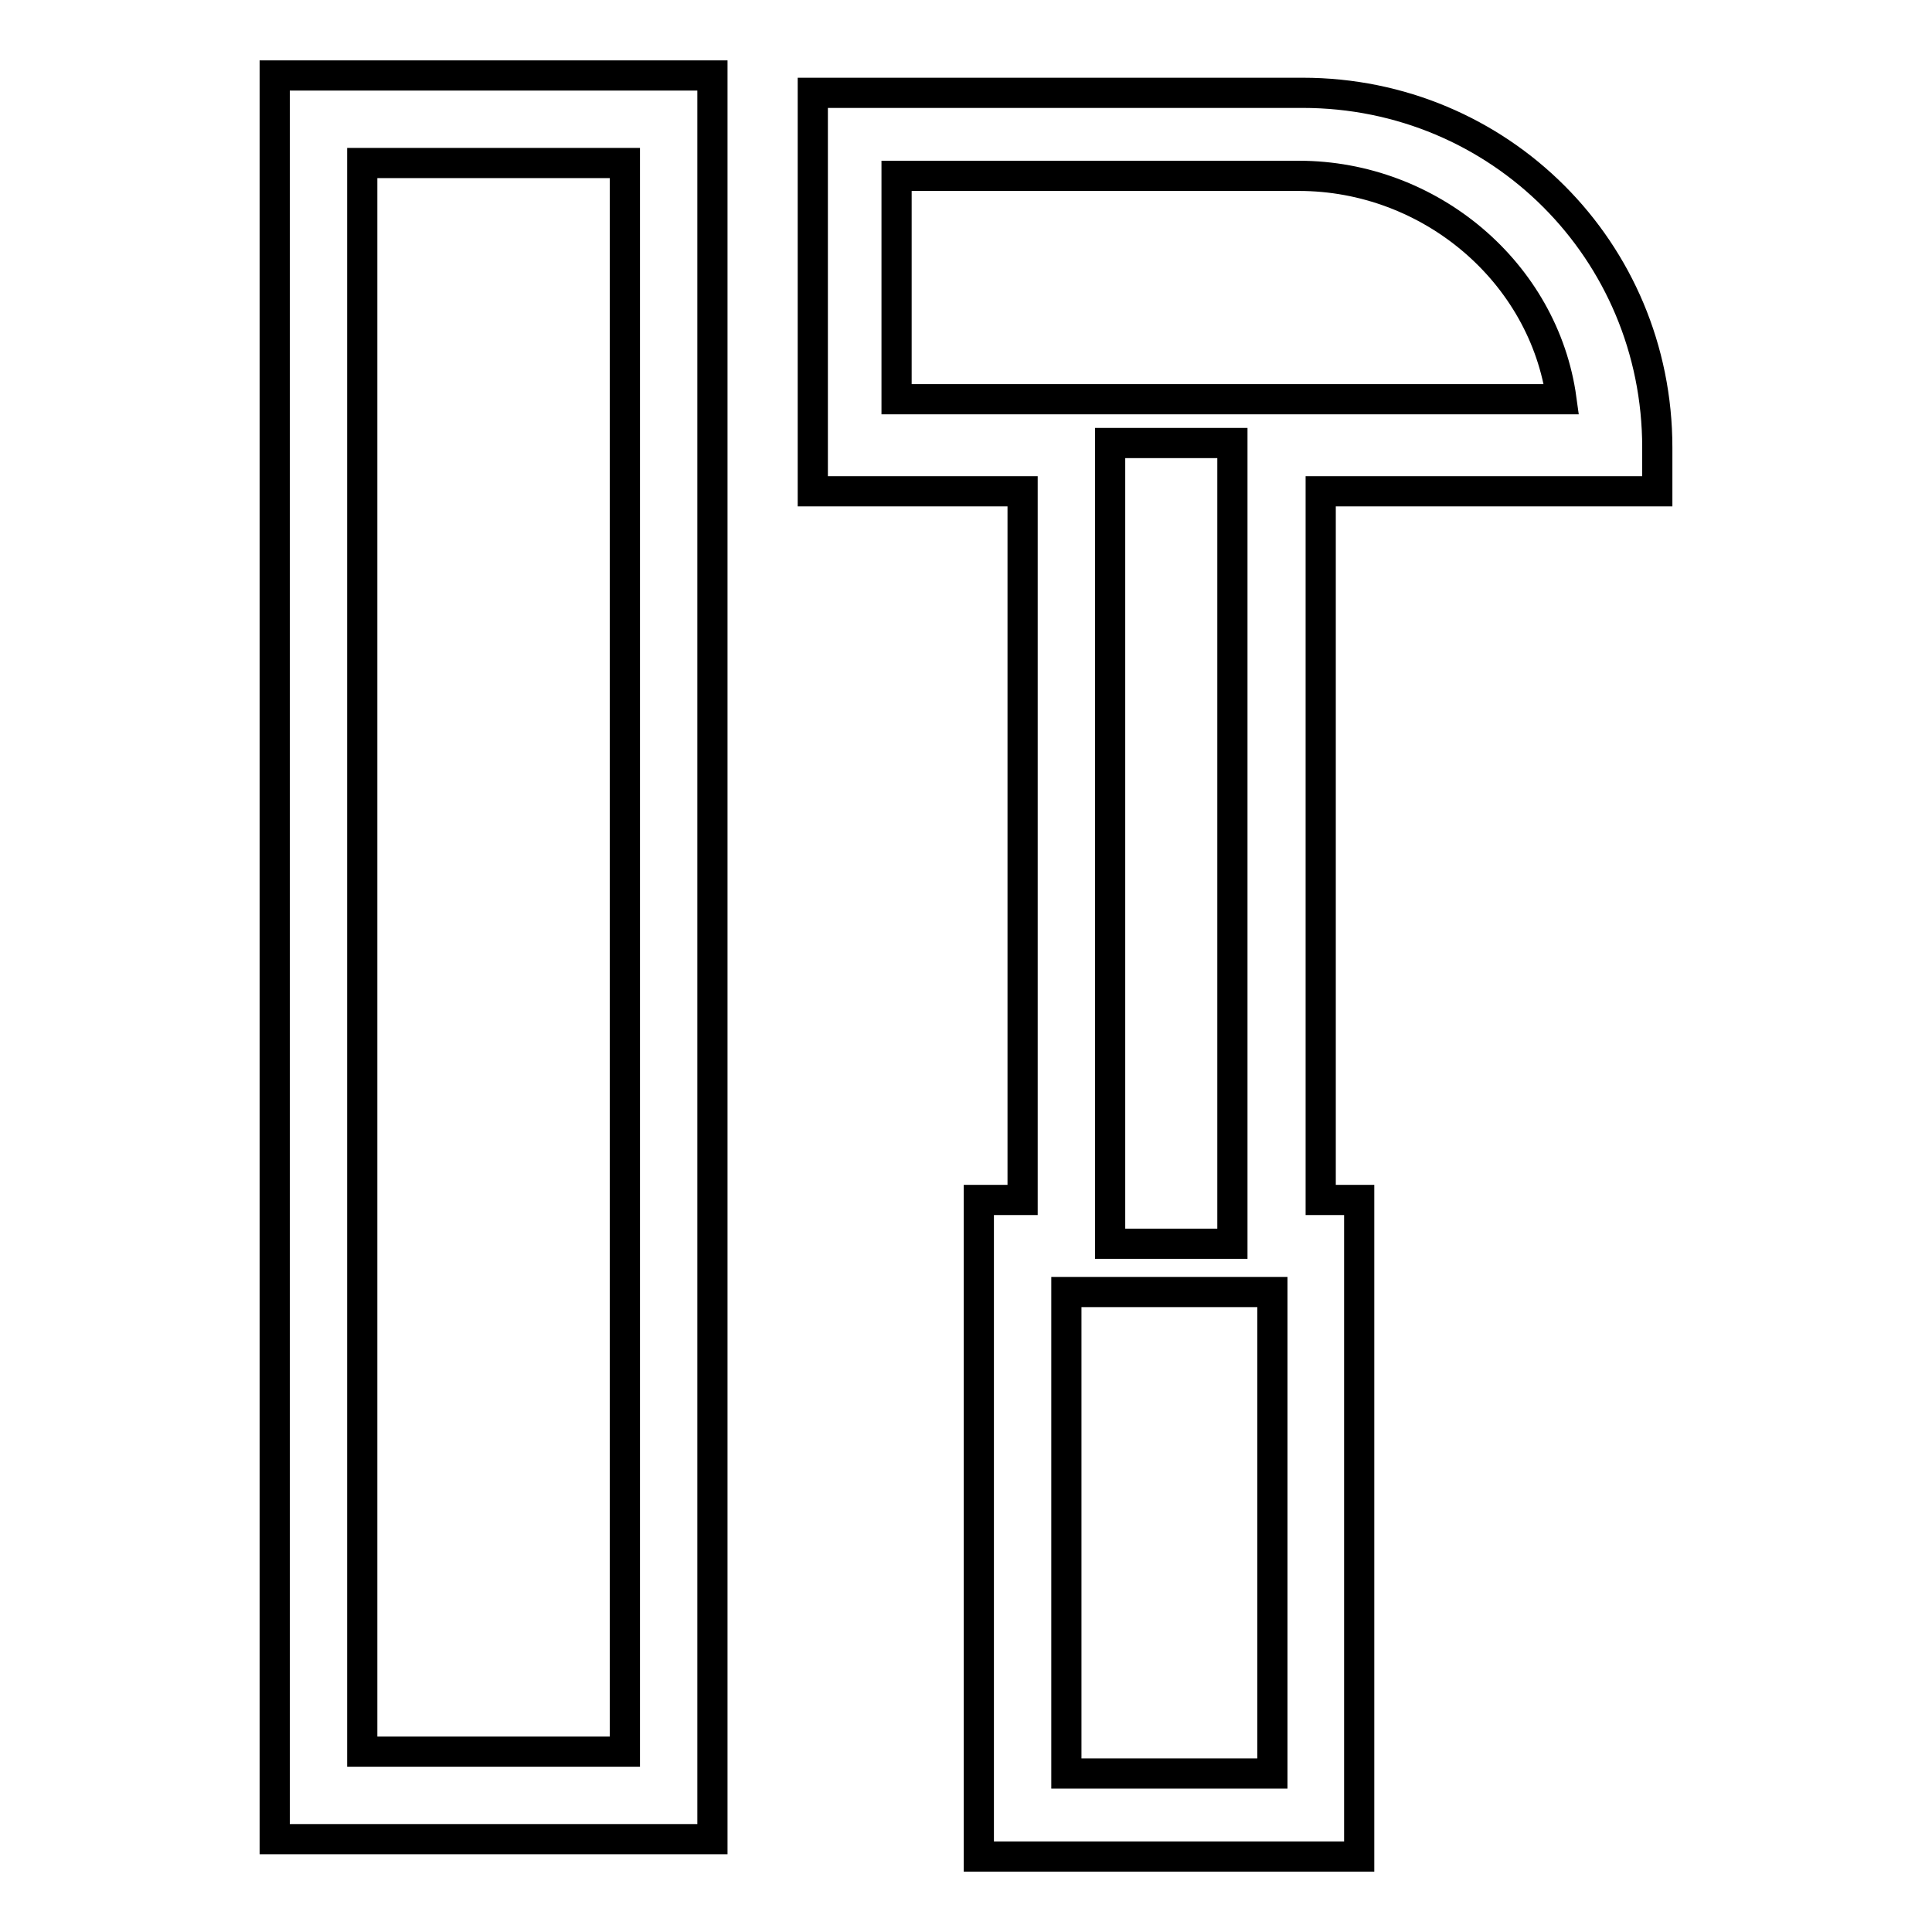
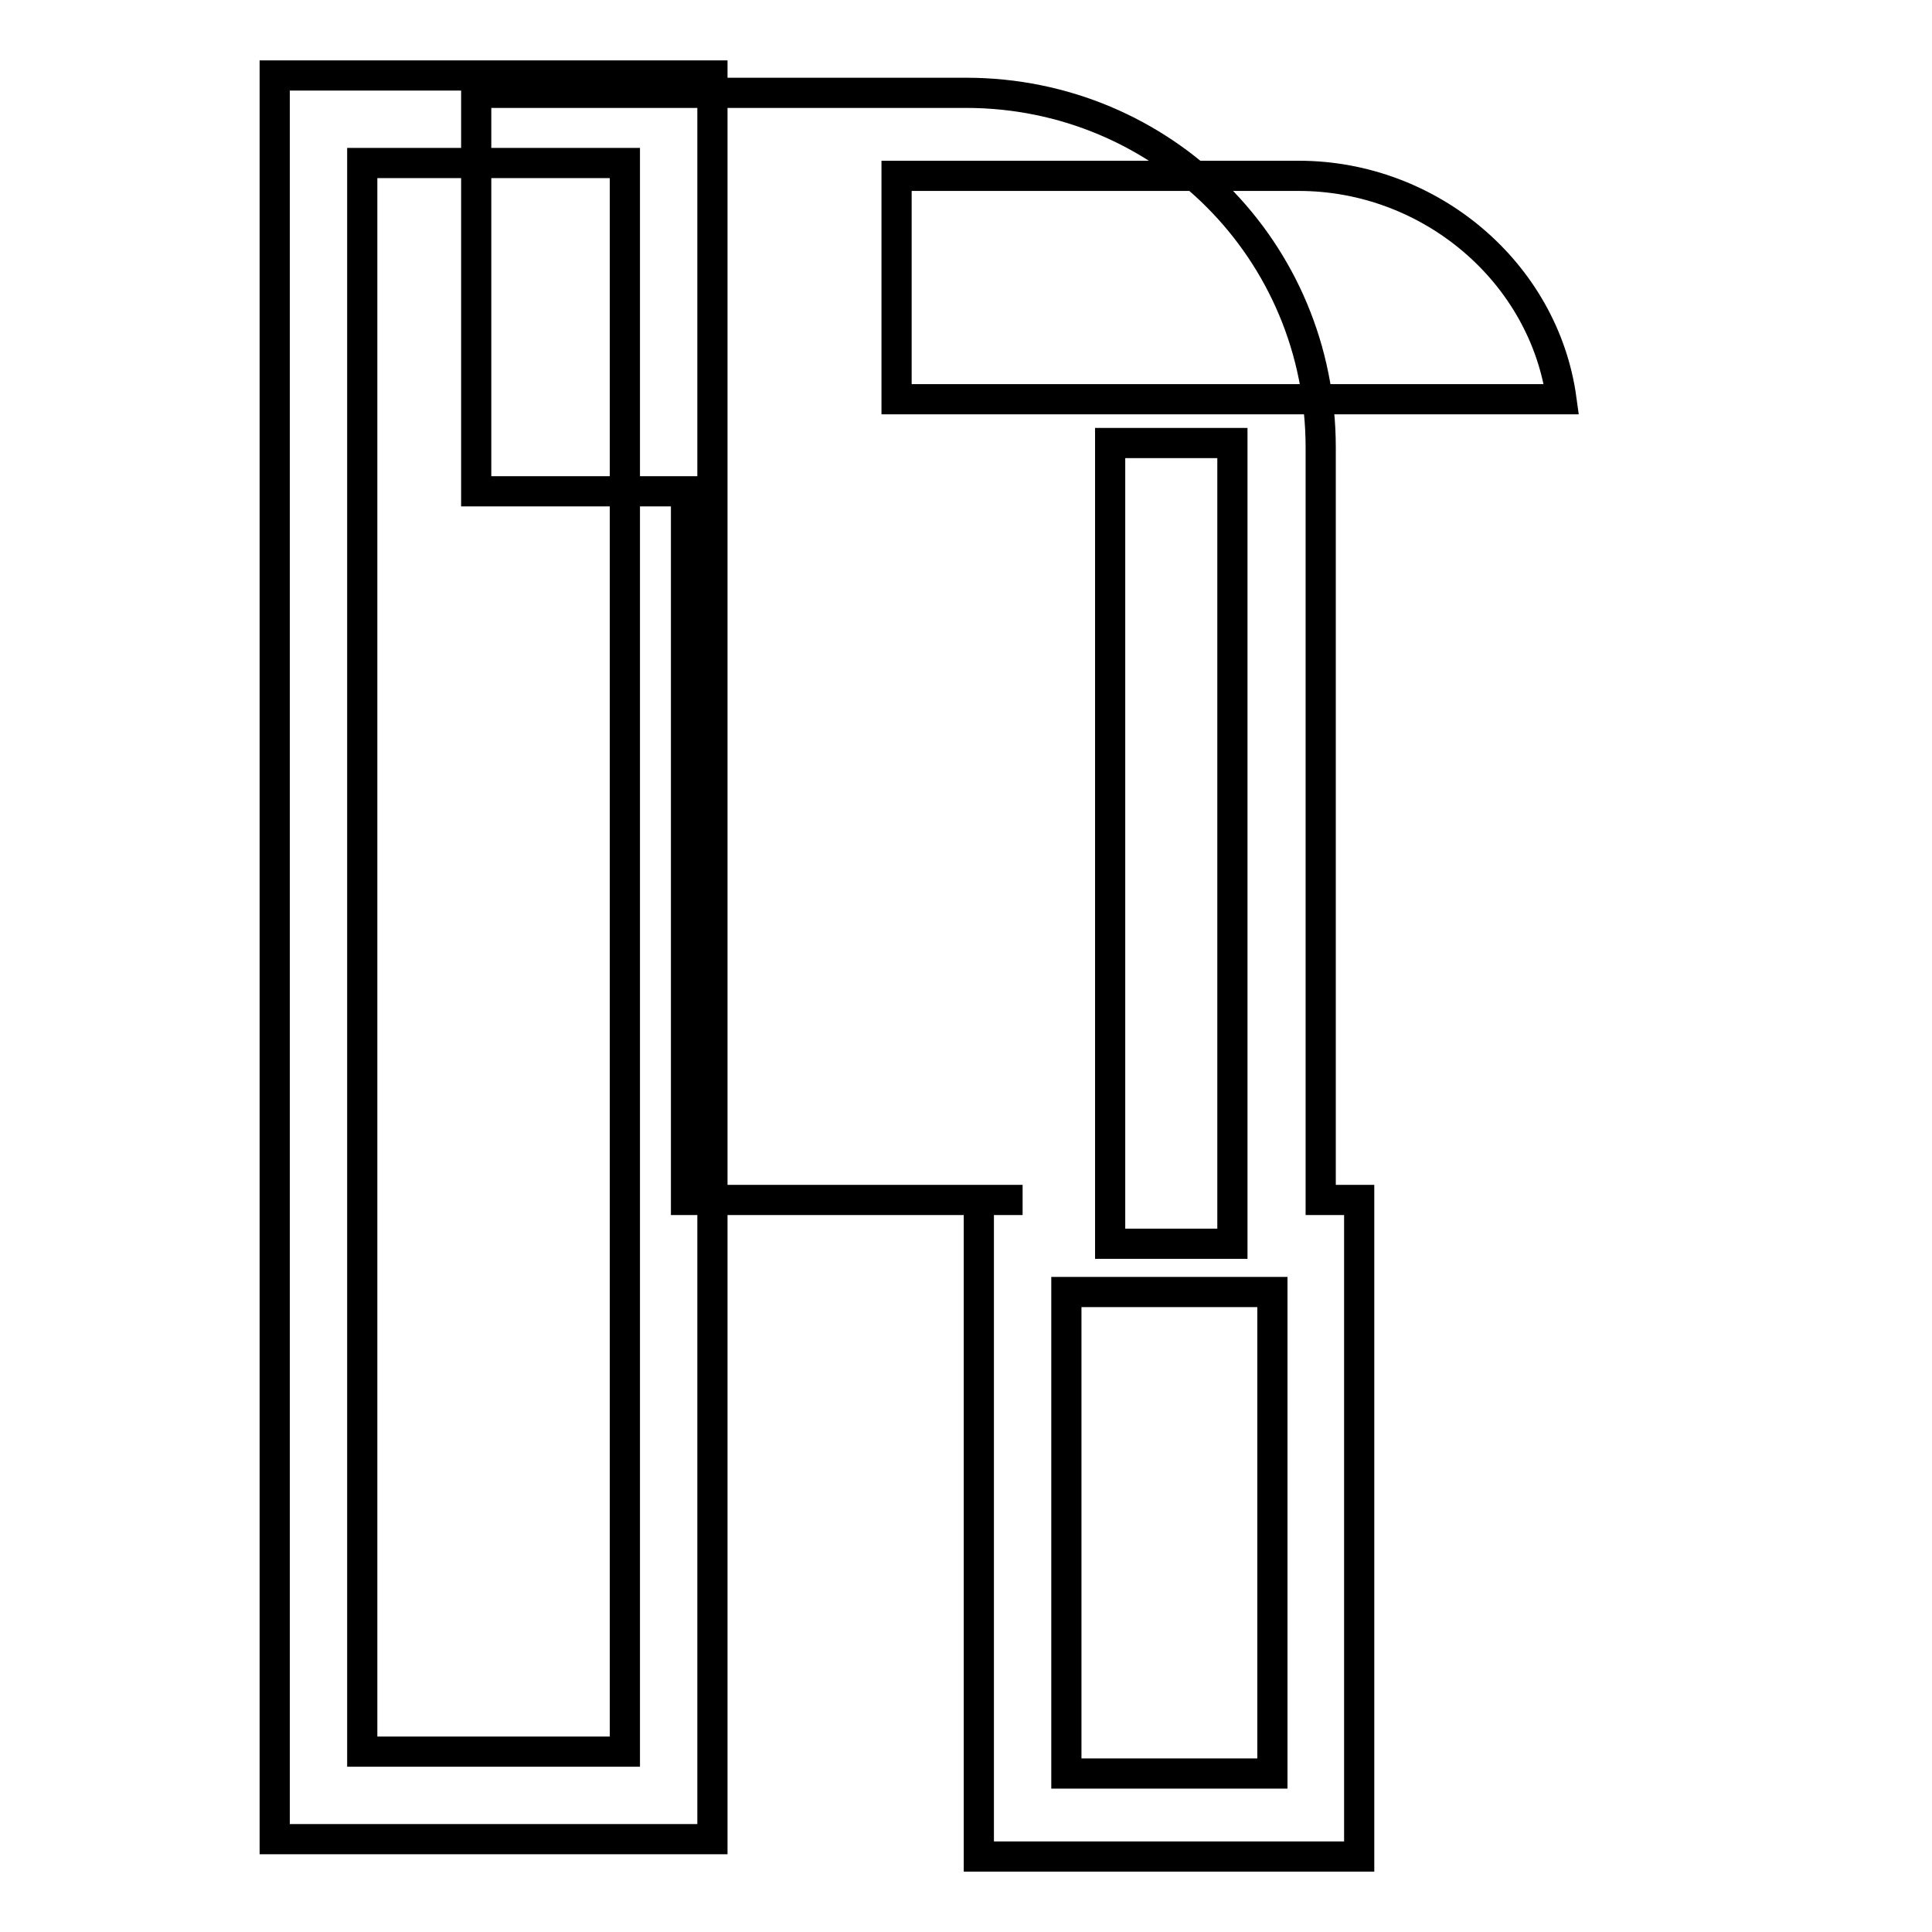
<svg xmlns="http://www.w3.org/2000/svg" version="1.1" x="0px" y="0px" viewBox="0 0 256 256" enable-background="new 0 0 256 256" xml:space="preserve">
  <g>
-     <path stroke-width="4" fill-opacity="0" stroke="#000000" d="M135.5,159h-5.8v87h50.4v-87H175V65.1h44.6v-5.8c0-26.1-20.9-47-47-47h-64.9v52.8h27.8V159z M119.3,23.3 h52.8c17.4,0,32.5,12.8,34.8,29.6h-88.1V23.3H119.3z M141.3,171.2h27.3V235h-27.3V171.2z M147.1,58.7h16.2v106.1h-16.2V58.7z  M94.4,10h-58v233.7h58V10z M82.8,232.1H48V21.6h34.8V232.1z" />
+     <path stroke-width="4" fill-opacity="0" stroke="#000000" d="M135.5,159h-5.8v87h50.4v-87H175V65.1v-5.8c0-26.1-20.9-47-47-47h-64.9v52.8h27.8V159z M119.3,23.3 h52.8c17.4,0,32.5,12.8,34.8,29.6h-88.1V23.3H119.3z M141.3,171.2h27.3V235h-27.3V171.2z M147.1,58.7h16.2v106.1h-16.2V58.7z  M94.4,10h-58v233.7h58V10z M82.8,232.1H48V21.6h34.8V232.1z" />
  </g>
</svg>